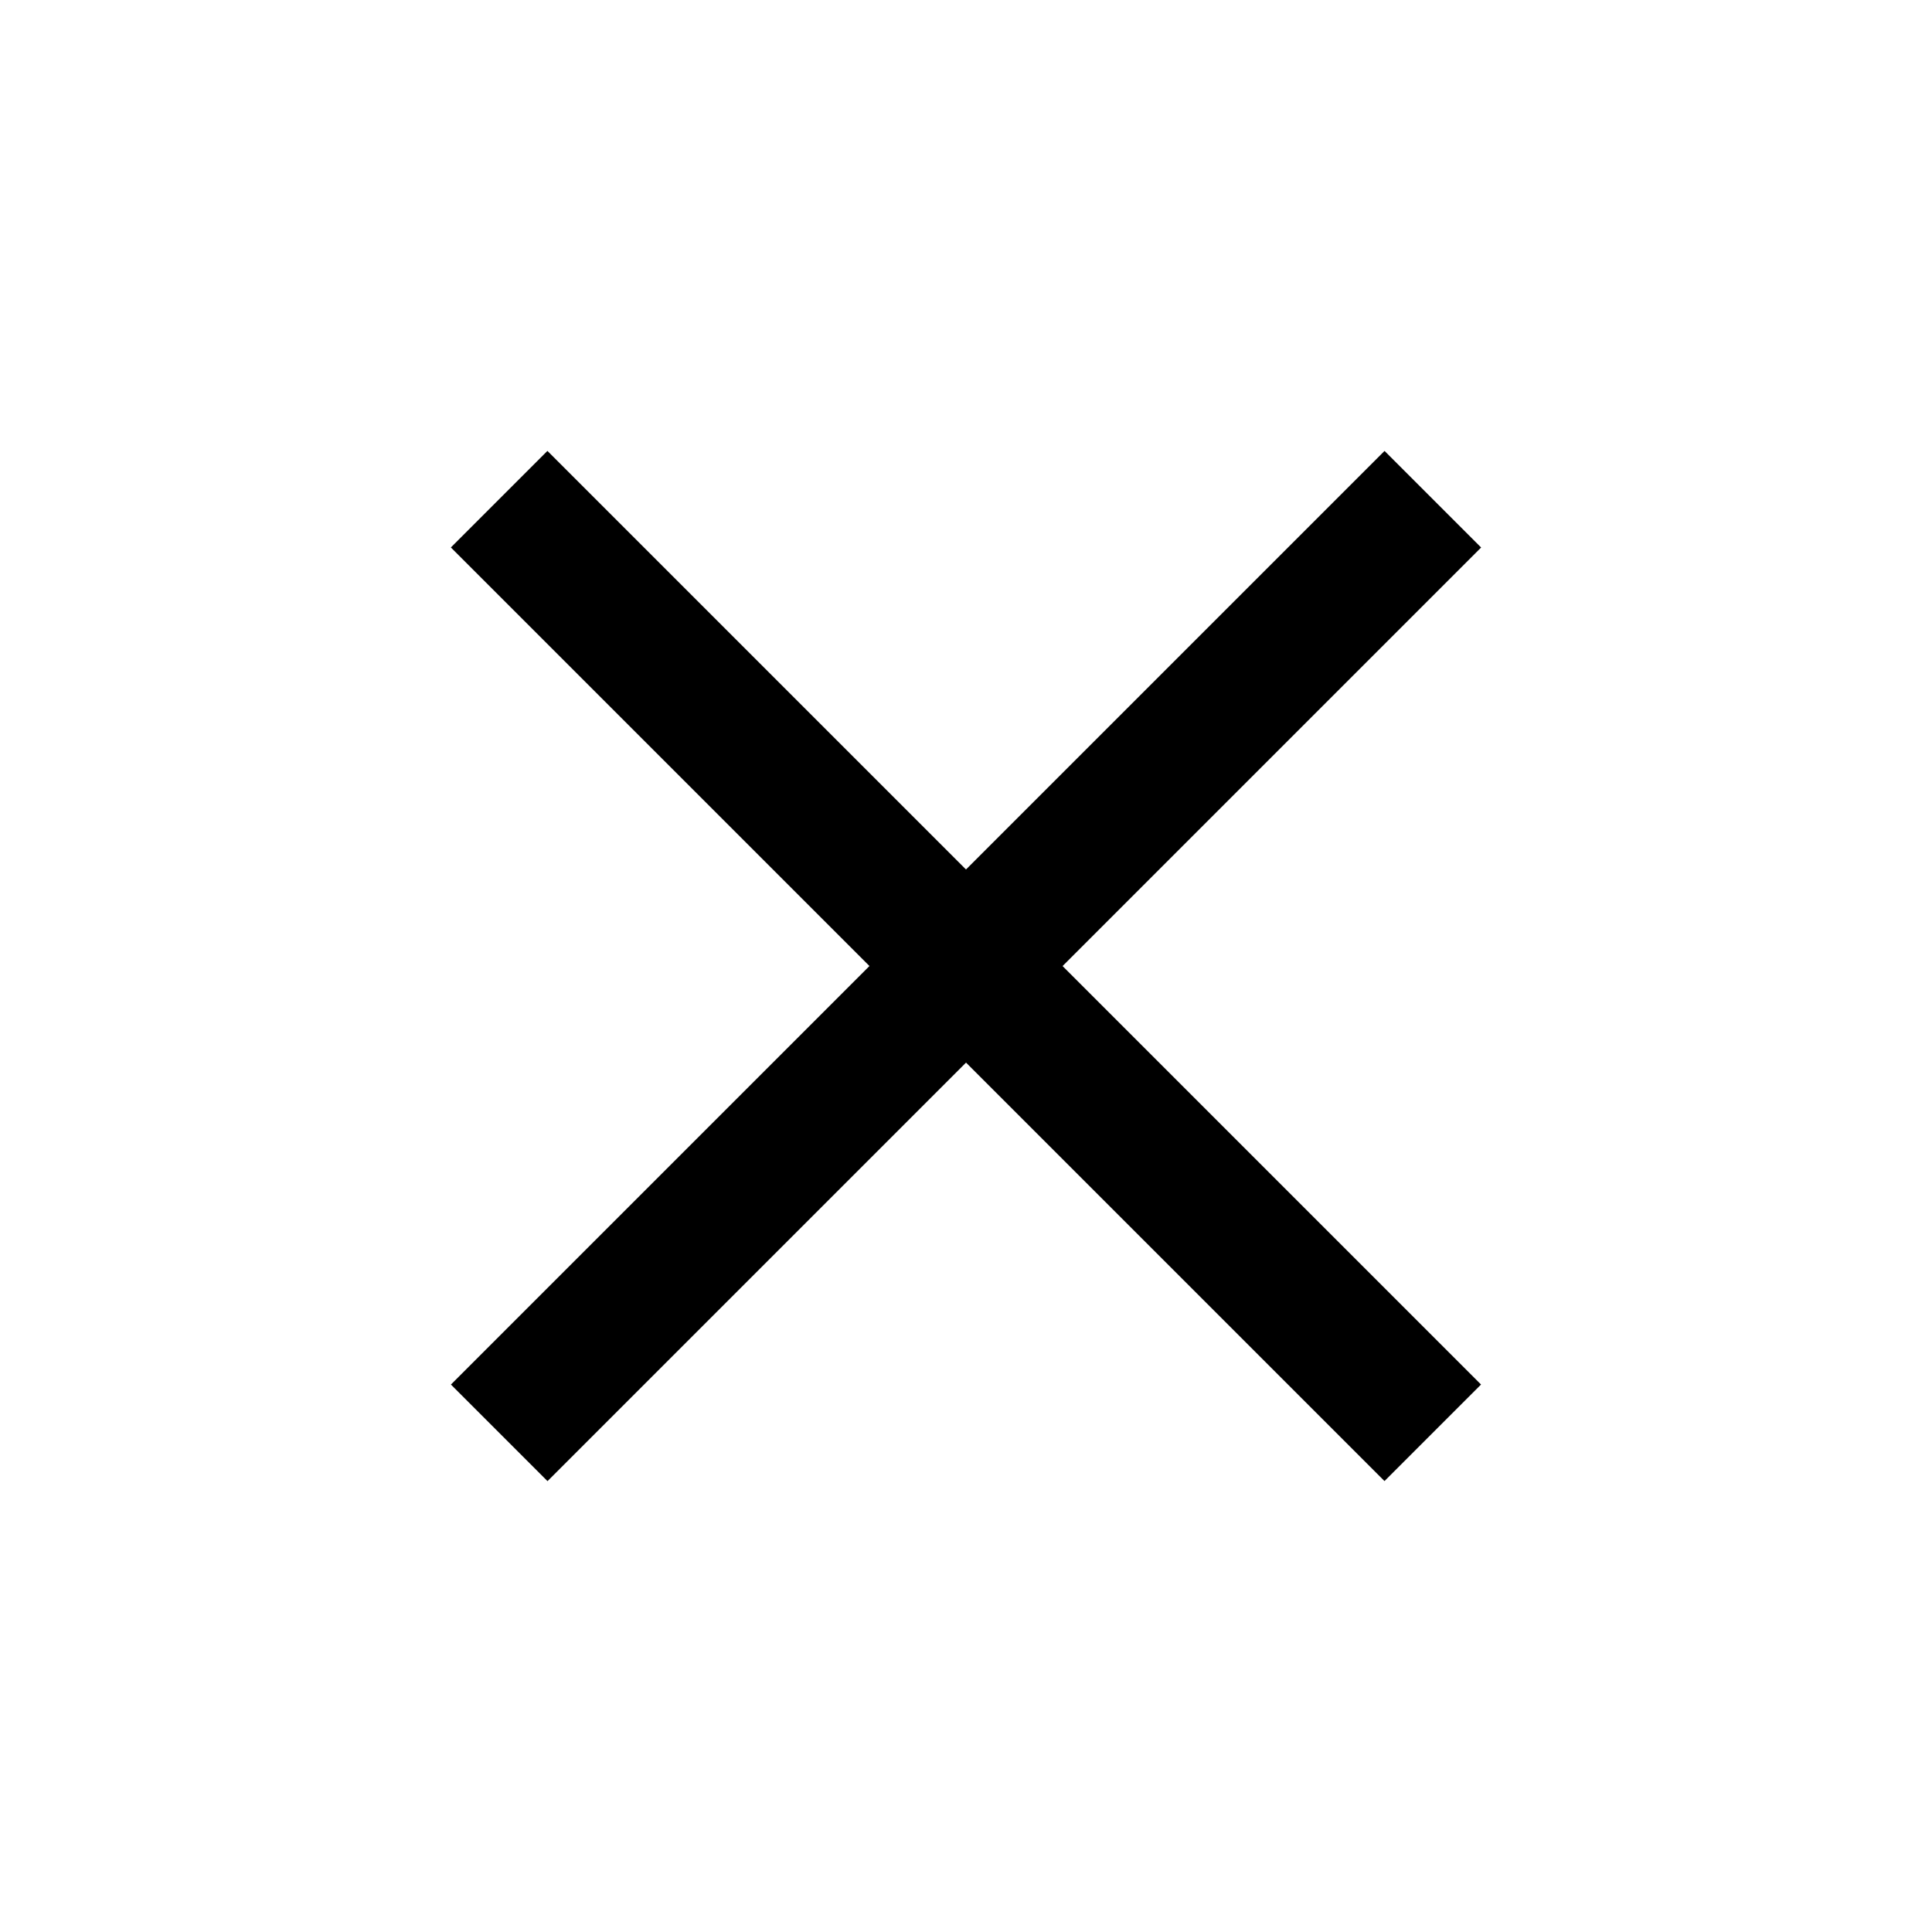
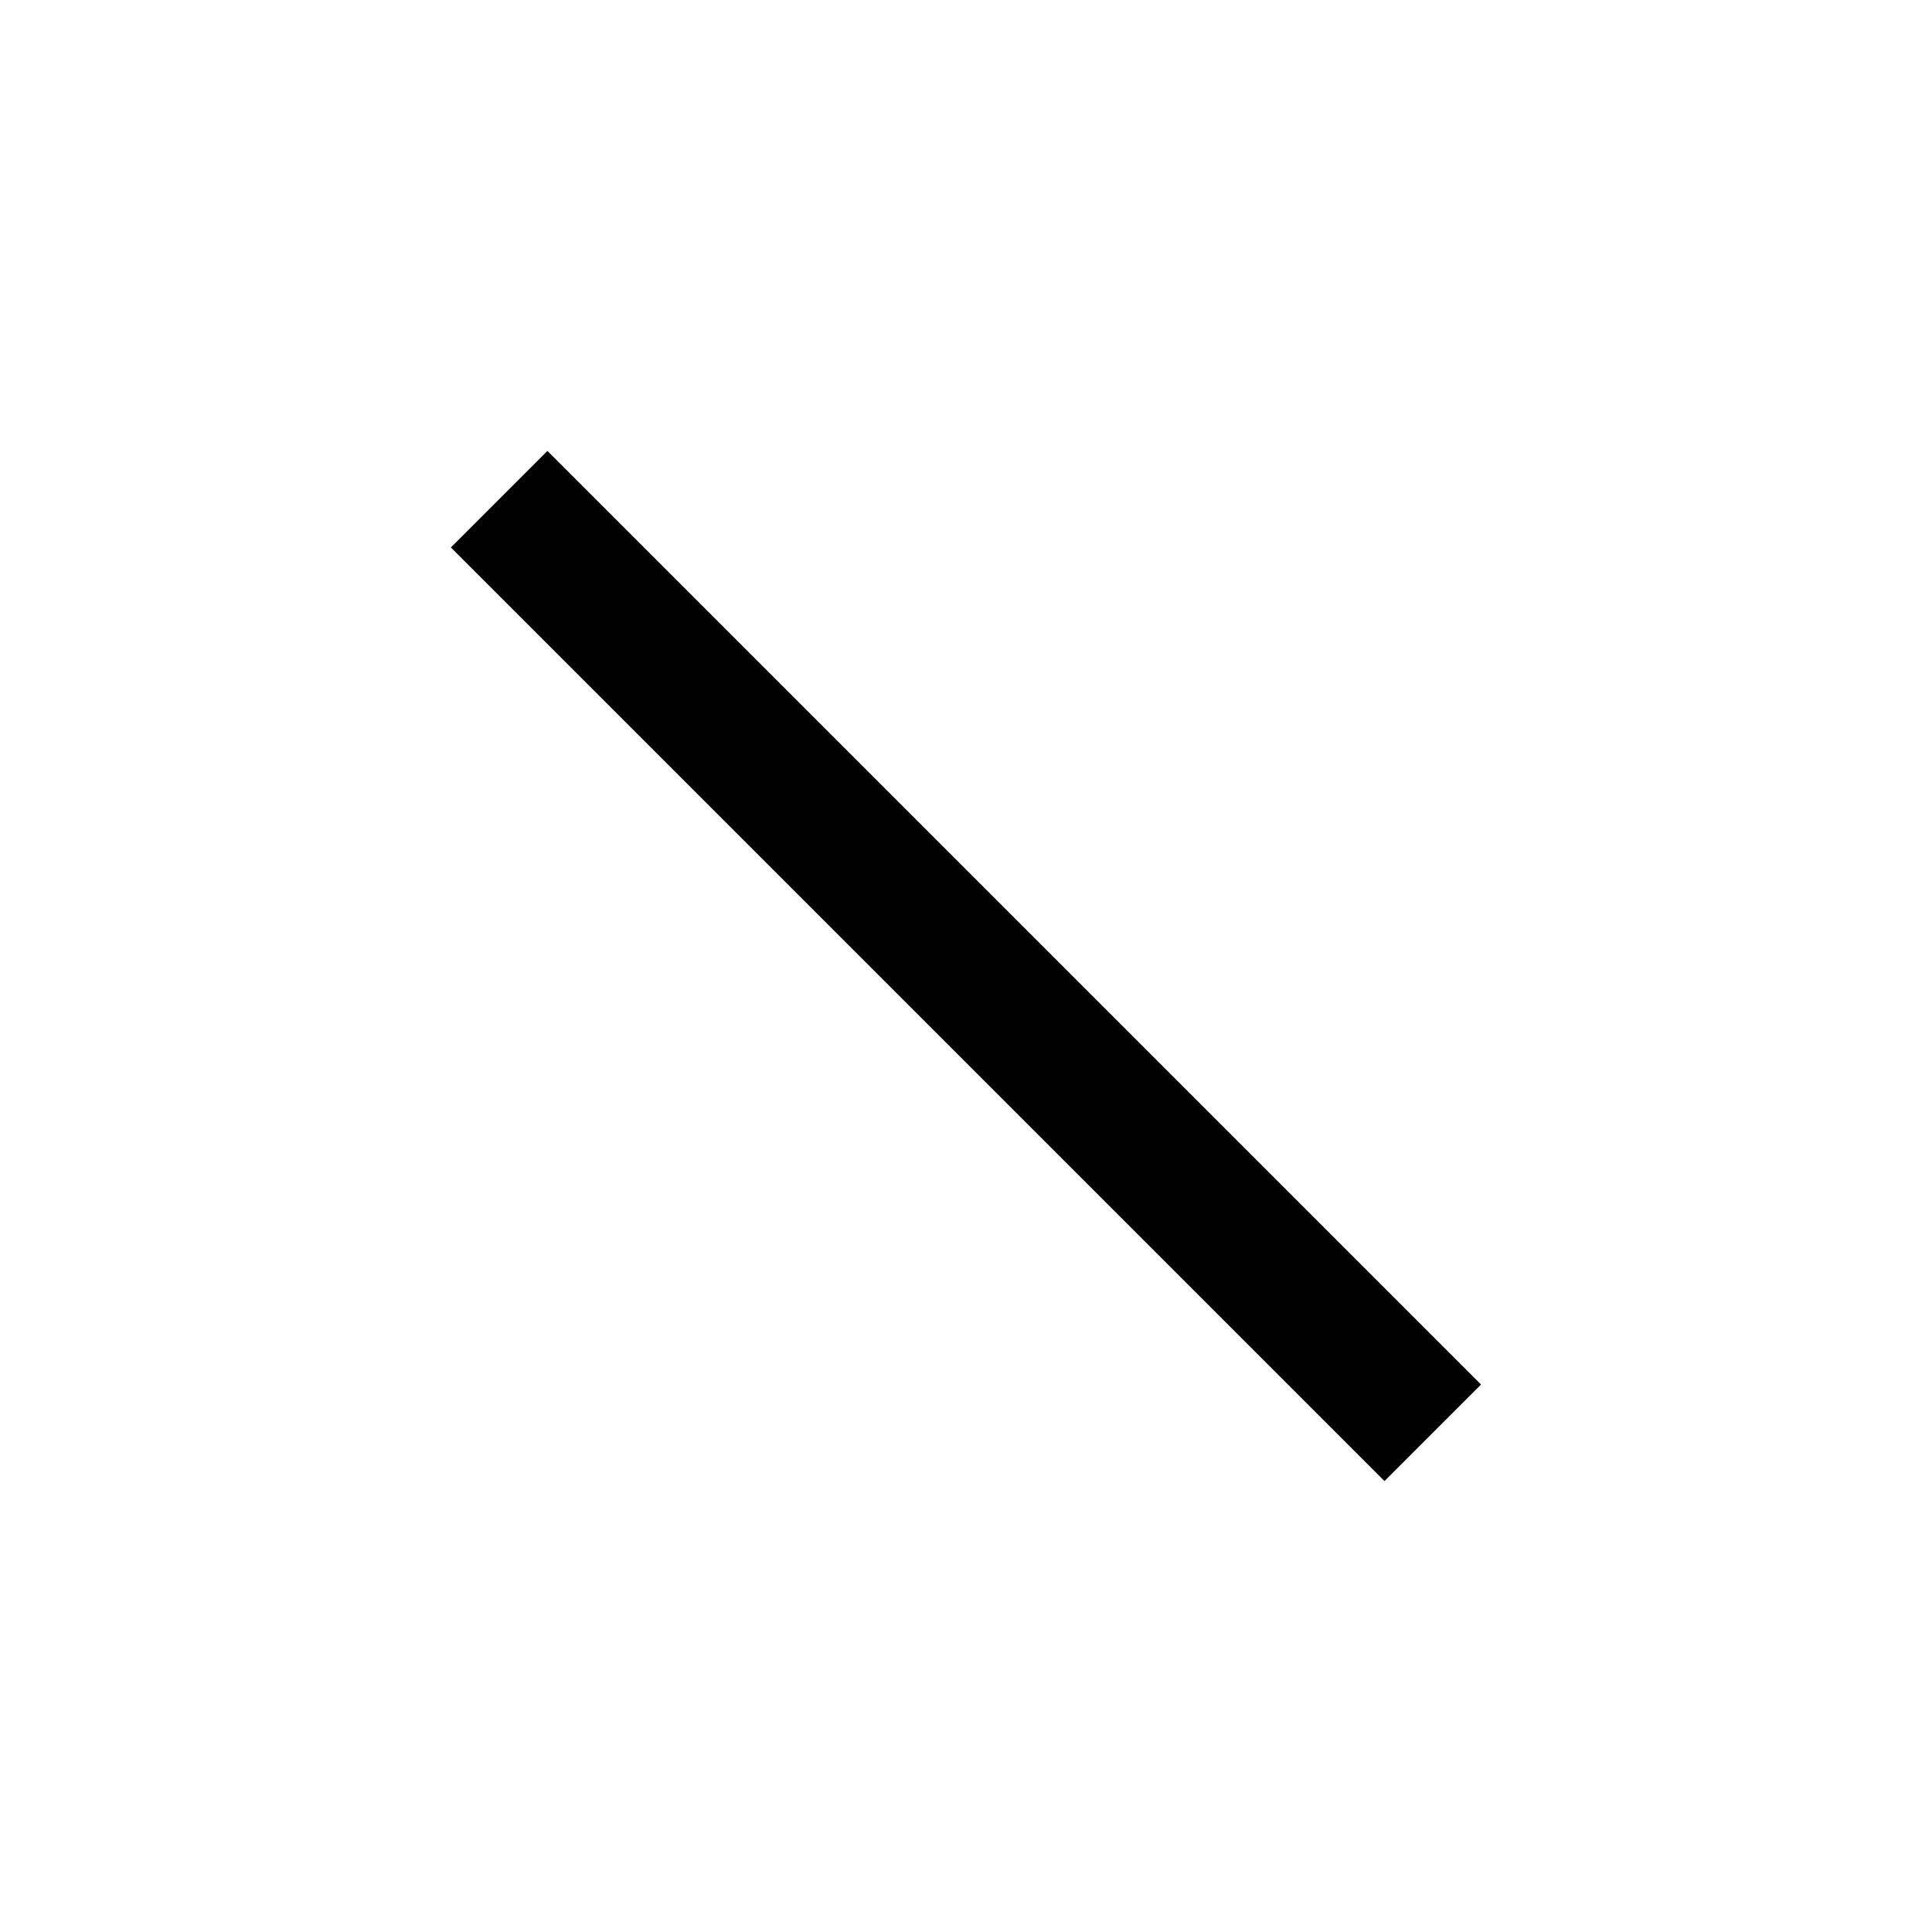
<svg xmlns="http://www.w3.org/2000/svg" width="30" height="30" viewBox="0 0 30 30">
  <g>
-     <path d="M0 0H20.502V2.121H0z" transform="translate(0 .187) rotate(-45 29.227 2.204)" />
    <path d="M0 0H20.502V2.12H0z" transform="translate(0 .187) rotate(45 -3.976 13.668)" />
  </g>
</svg>